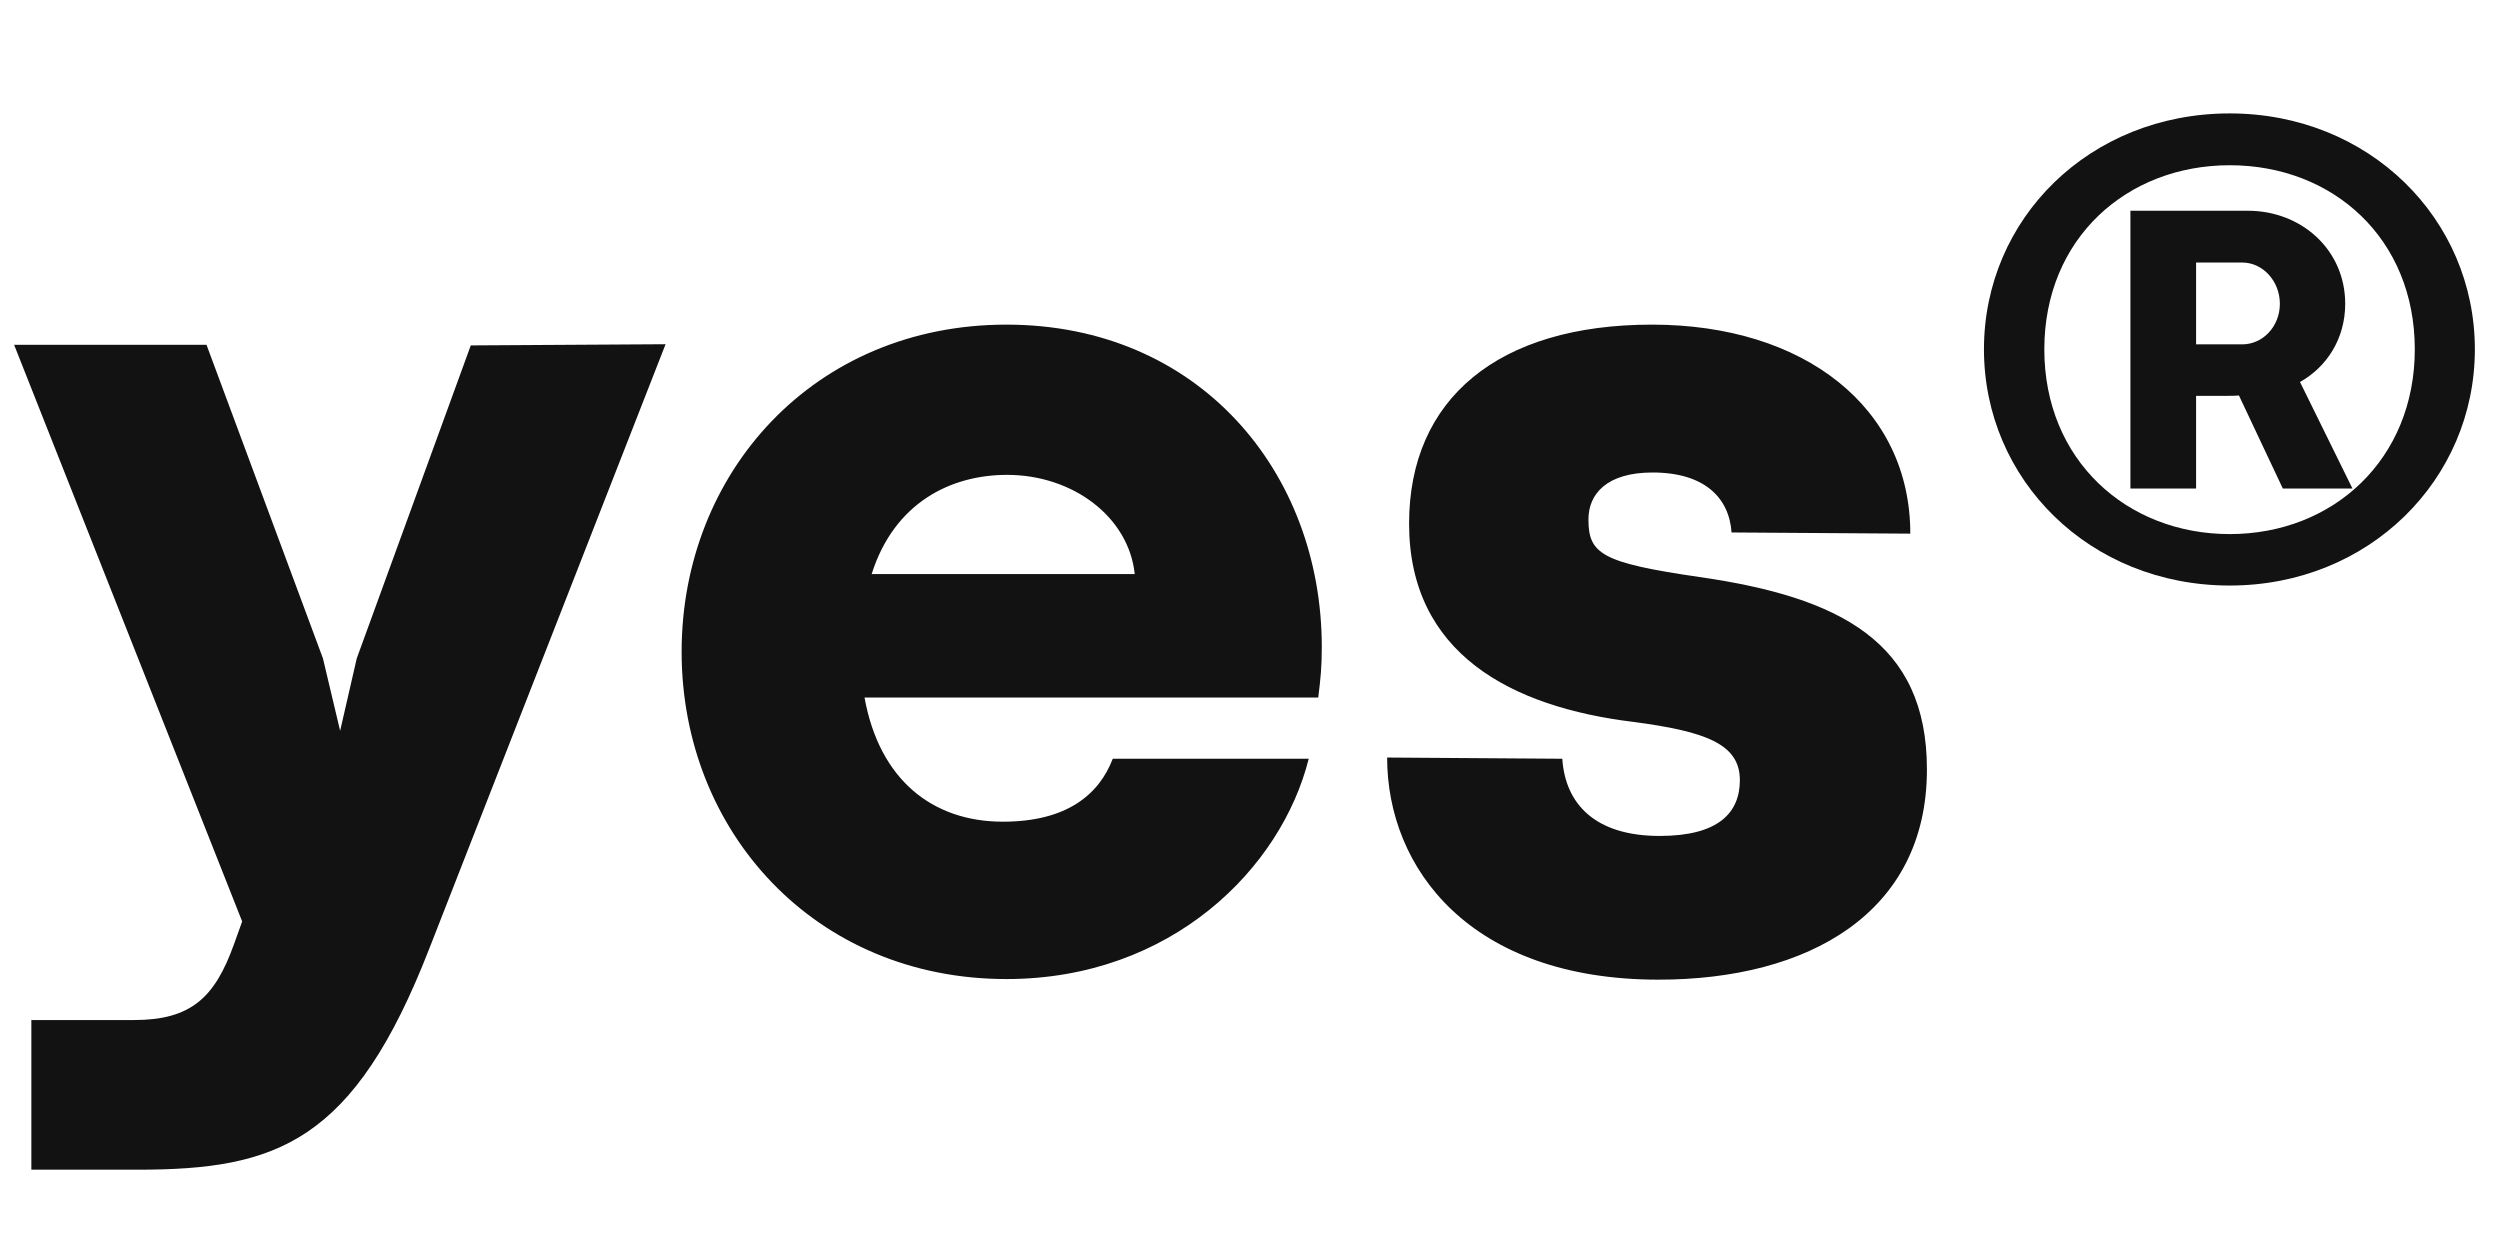
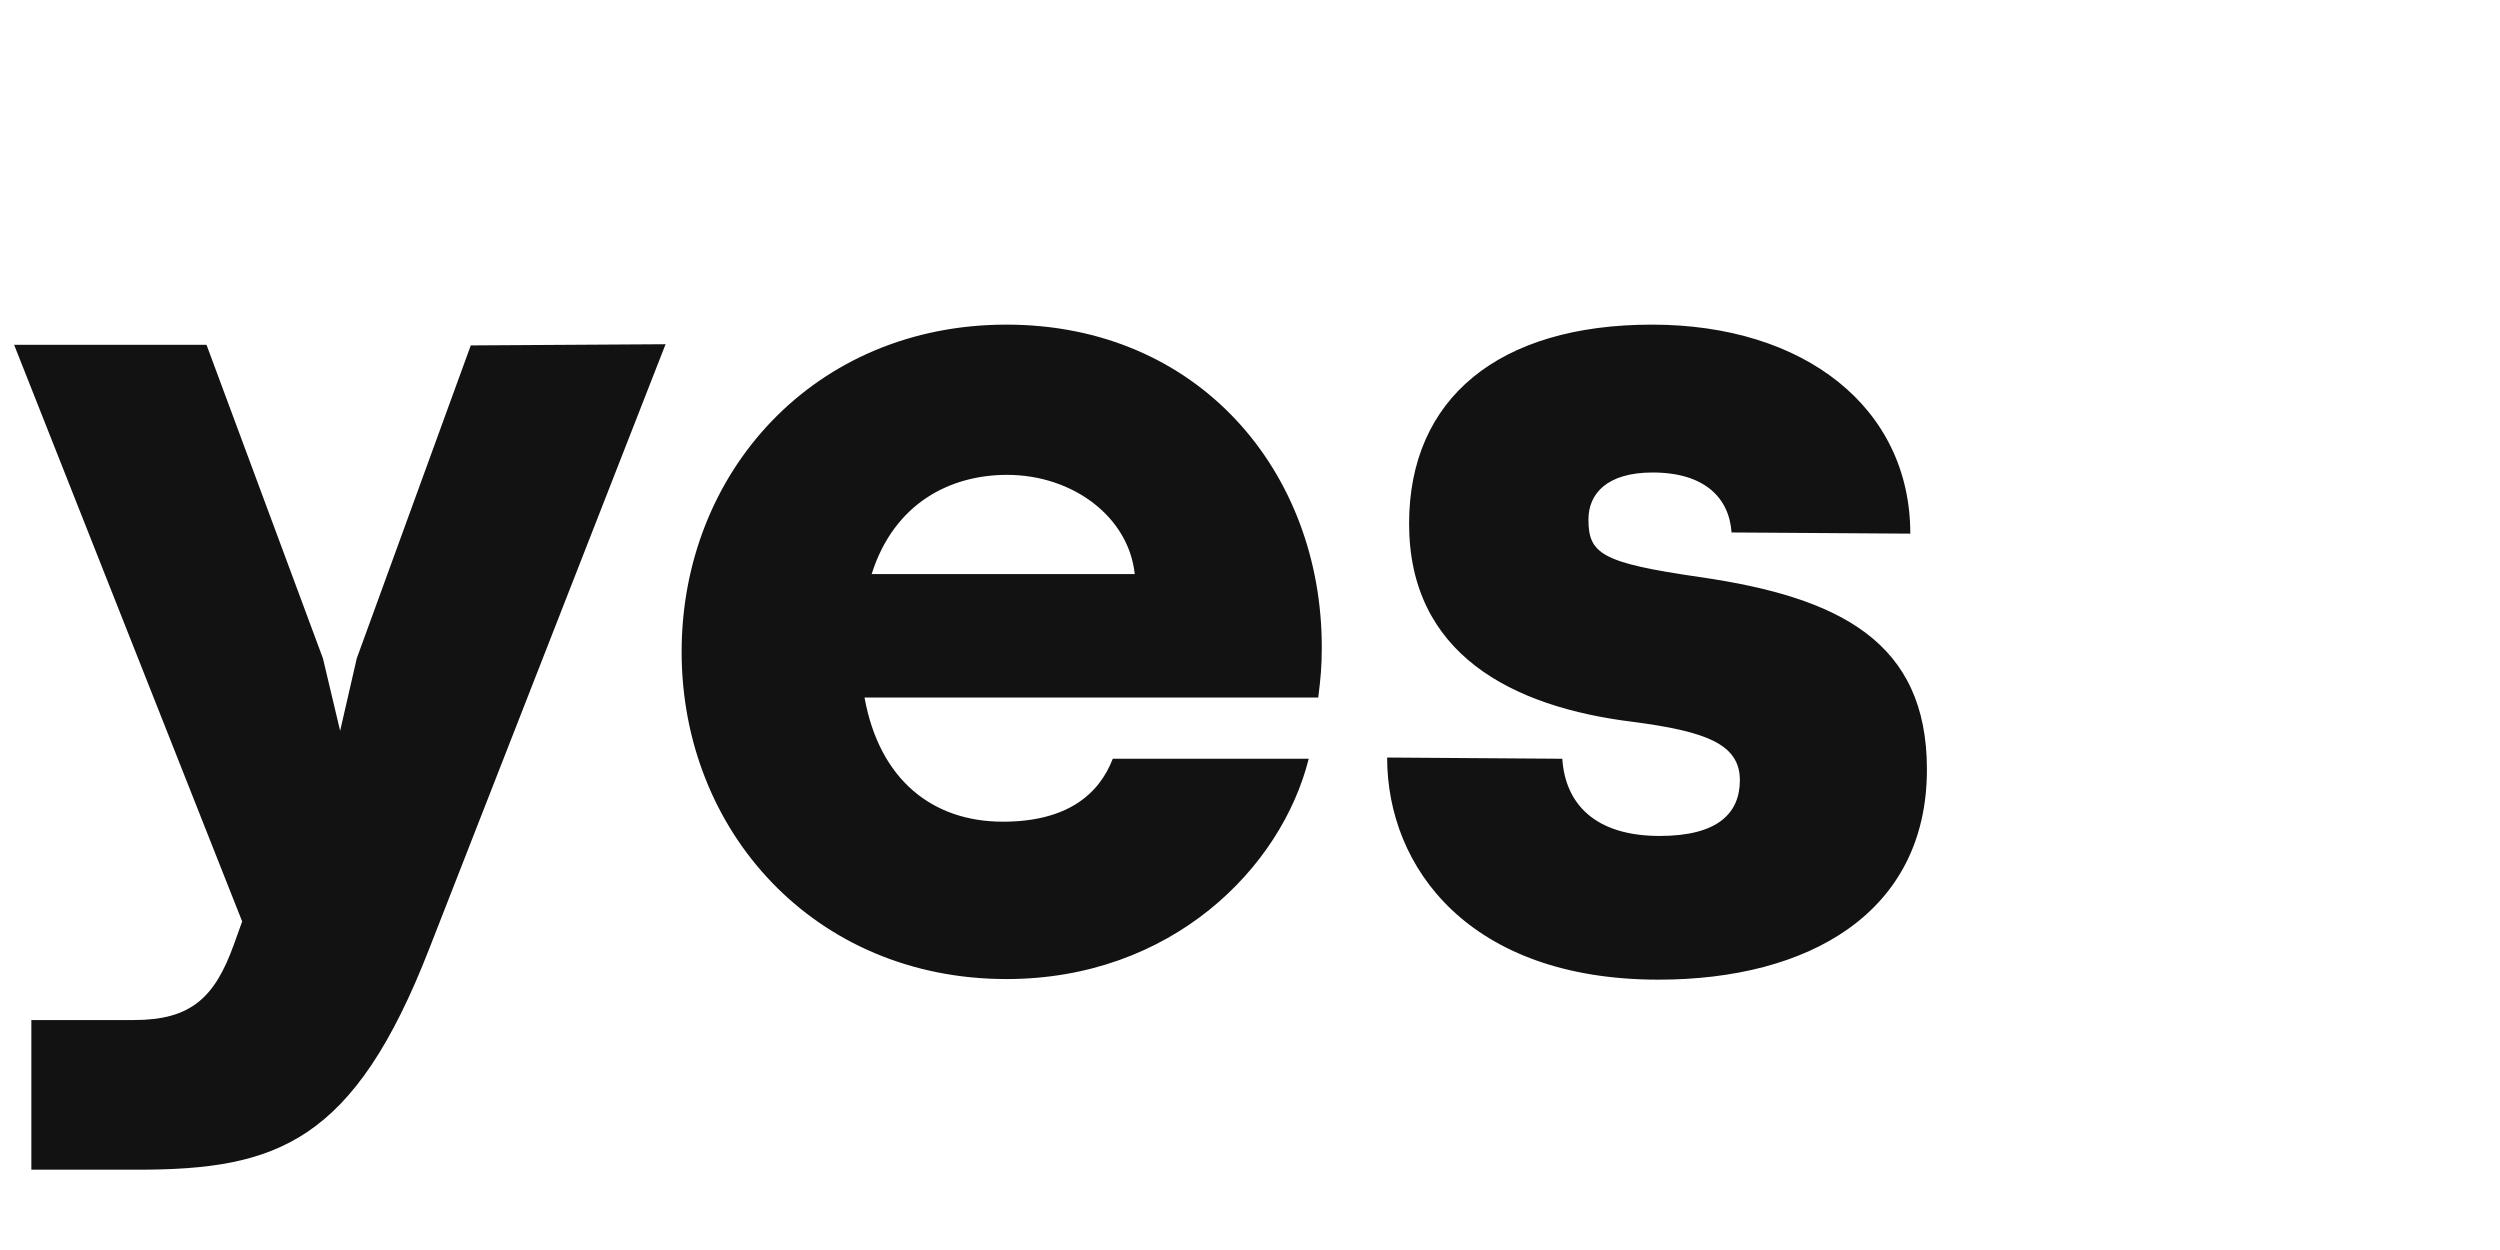
<svg xmlns="http://www.w3.org/2000/svg" width="74" height="37" viewBox="0 0 74 37" fill="none">
  <path d="M4.074 34.623C8.205 34.623 10.473 33.814 12.705 28.084L19.701 10.189L13.935 10.224L10.56 19.488L10.068 21.632L9.559 19.488L6.113 10.207H0.418L7.168 27.275L6.922 27.96C6.359 29.525 5.656 30.193 3.969 30.193H0.928V34.623H4.074ZM39.125 19.154C39.125 13.968 35.486 9.609 29.791 9.609C24.096 9.609 20.176 13.986 20.176 19.294C20.176 24.603 24.113 28.98 29.791 28.98C34.678 28.98 37.93 25.693 38.738 22.459H32.938C32.533 23.513 31.584 24.322 29.686 24.322C27.594 24.322 26.029 23.074 25.59 20.648H39.02C39.09 20.085 39.125 19.734 39.125 19.154ZM25.801 16.992C26.469 14.882 28.139 14.056 29.809 14.056C31.76 14.056 33.412 15.304 33.588 16.992H25.801ZM49.092 28.998C53.522 28.998 57.037 27.029 57.037 22.775C57.037 18.996 54.453 17.677 50.305 17.08C47.404 16.658 47.018 16.394 47.018 15.374C47.018 14.619 47.562 13.986 48.916 13.986C50.463 13.986 51.184 14.742 51.254 15.761L56.545 15.796C56.545 12.07 53.416 9.609 48.898 9.609C44.346 9.609 41.709 11.806 41.709 15.498C41.709 19.347 44.732 20.929 48.353 21.369C50.48 21.65 51.5 22.019 51.5 23.091C51.5 24.058 50.867 24.744 49.127 24.744C47.211 24.744 46.332 23.794 46.244 22.459L41.059 22.423C41.059 25.693 43.502 28.998 49.092 28.998Z" fill="#121212" />
-   <path d="M66 17.332C70.121 17.332 73.256 14.197 73.256 10.34C73.256 6.473 70.121 3.357 66 3.357C61.85 3.357 58.725 6.473 58.725 10.34C58.725 14.197 61.85 17.332 66 17.332ZM66 15.809C62.953 15.809 60.512 13.621 60.512 10.34C60.512 7.059 62.953 4.891 66 4.891C69.057 4.891 71.478 7.059 71.478 10.34C71.478 13.592 69.066 15.809 66 15.809ZM65.004 14.461V11.717H65.922C66.039 11.717 66.166 11.717 66.273 11.707L67.572 14.461H69.633L68.08 11.307C68.881 10.857 69.418 10.018 69.418 8.992C69.418 7.391 68.119 6.238 66.537 6.238H63.06V14.461H65.004ZM65.004 7.771H66.371C66.986 7.771 67.484 8.328 67.484 8.992C67.484 9.666 66.977 10.193 66.371 10.193H65.004V7.771Z" fill="#121212" />
</svg>